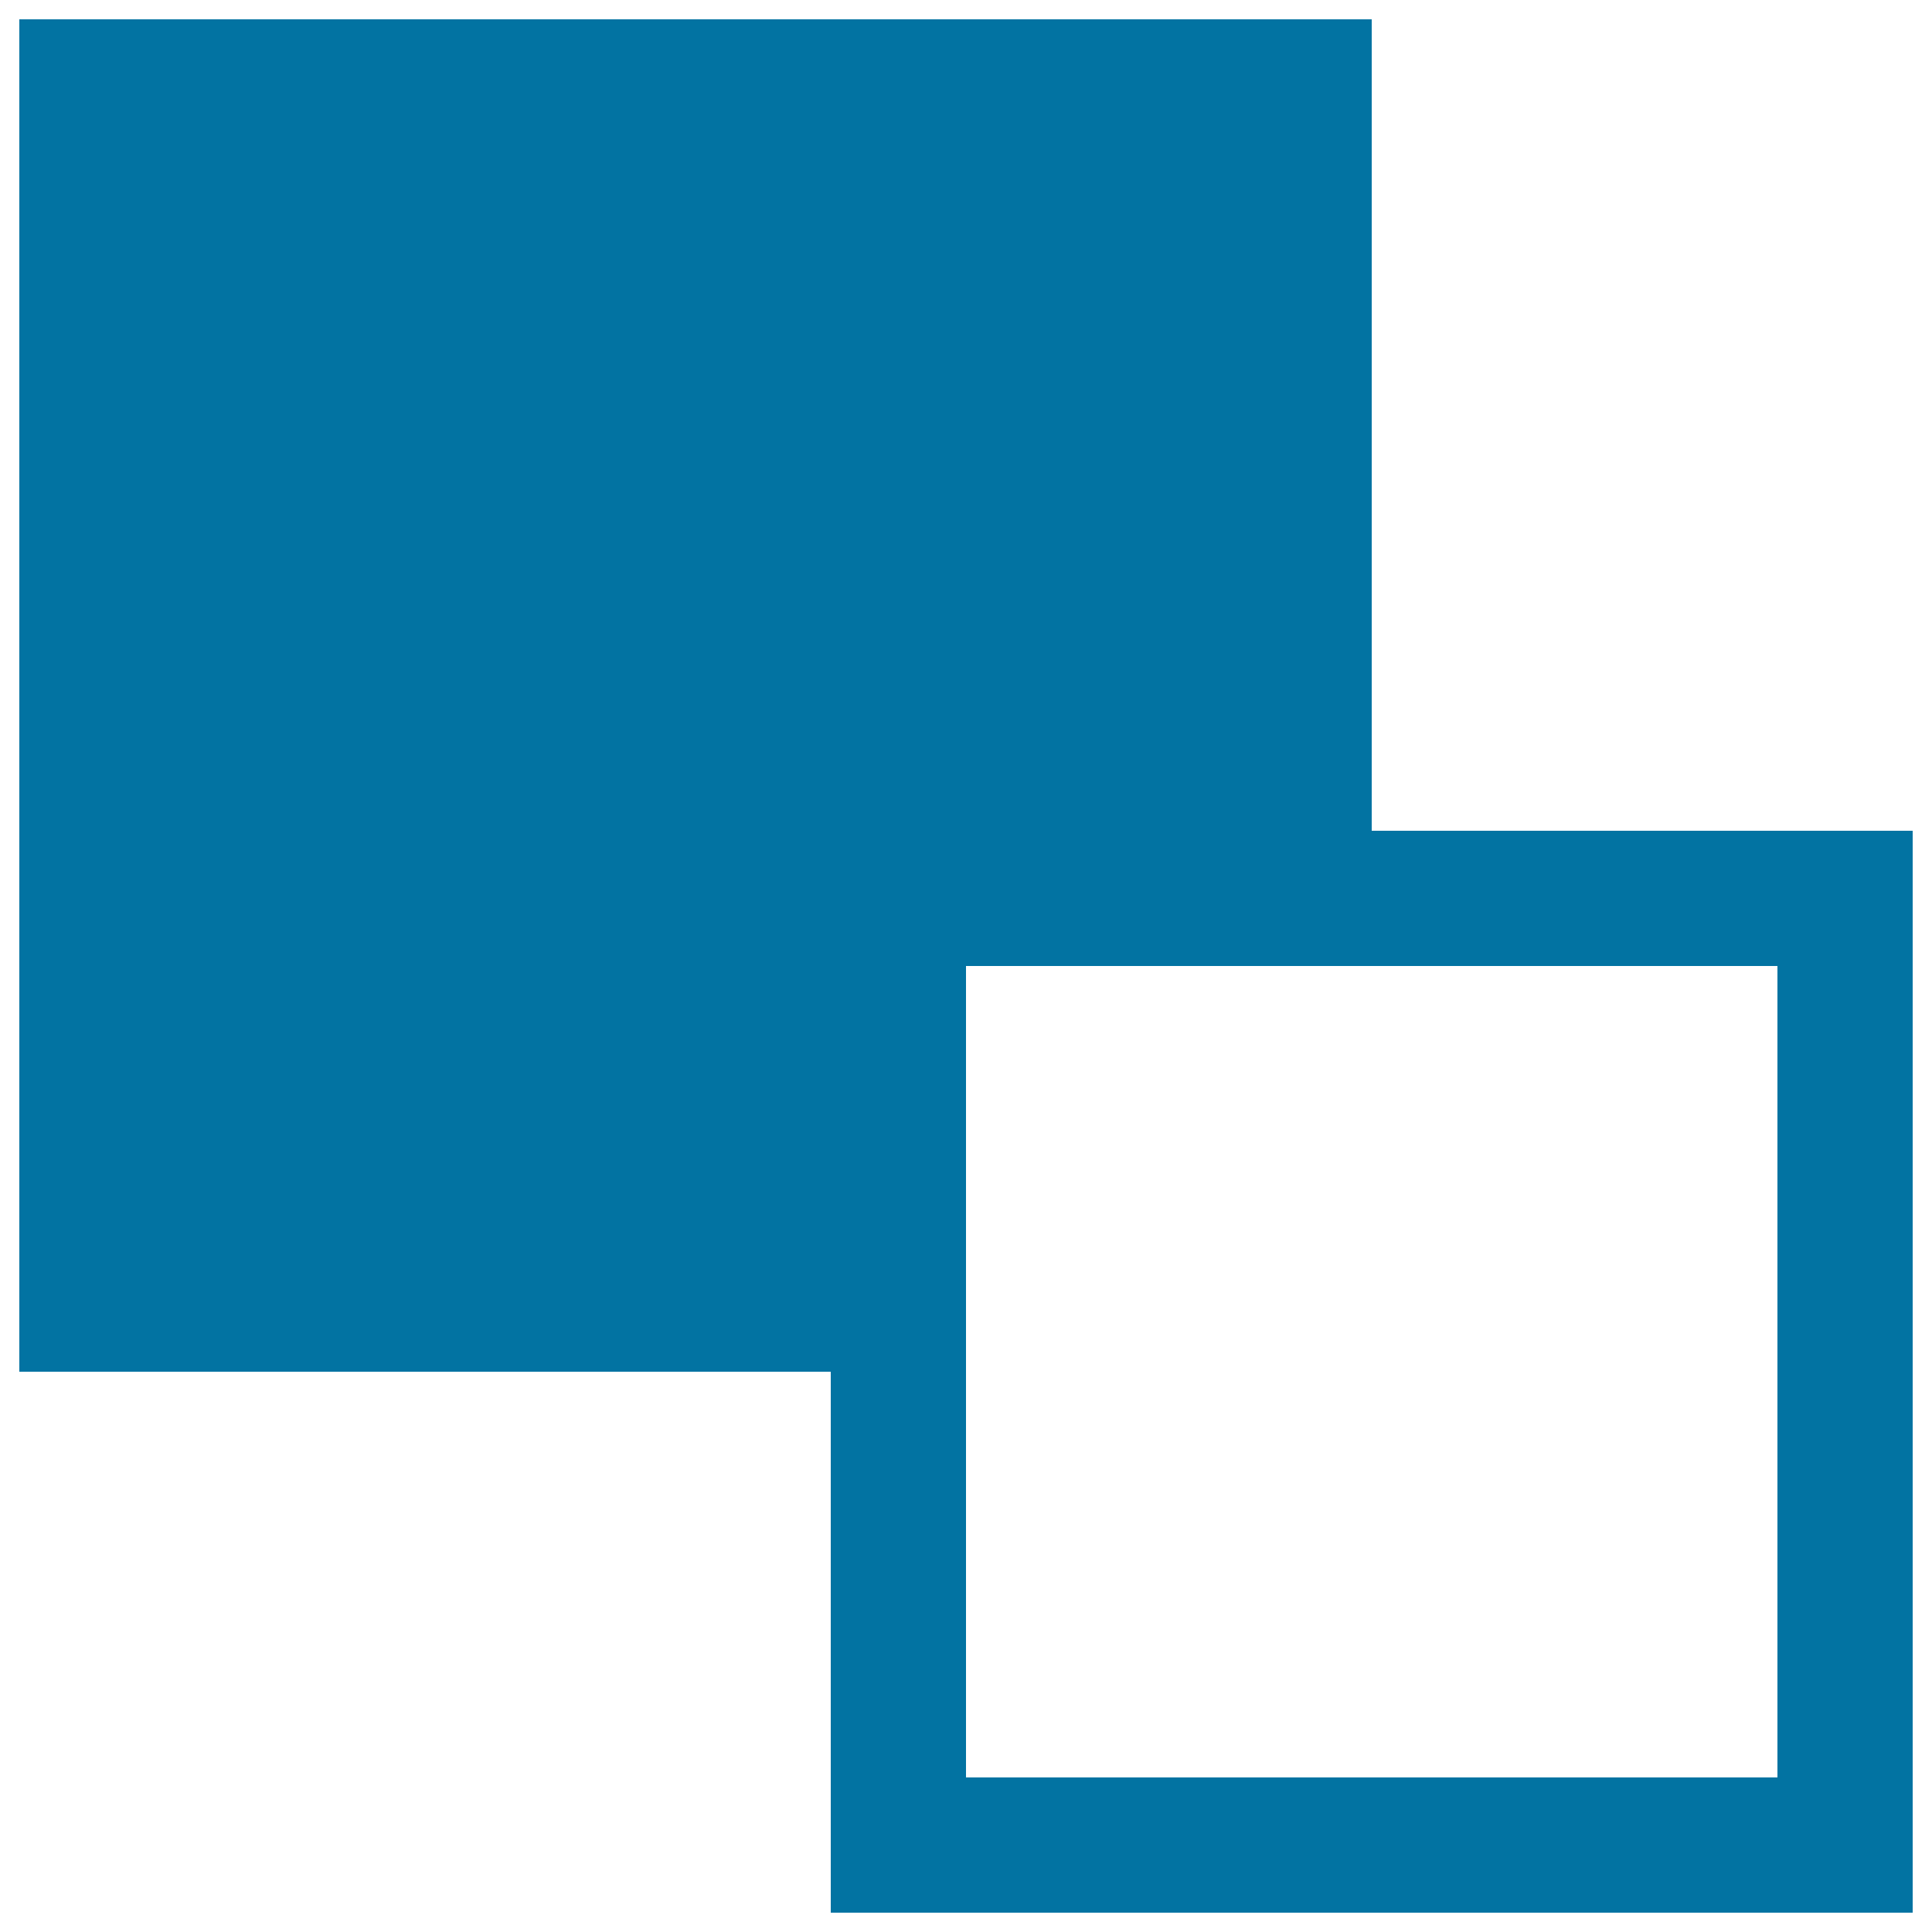
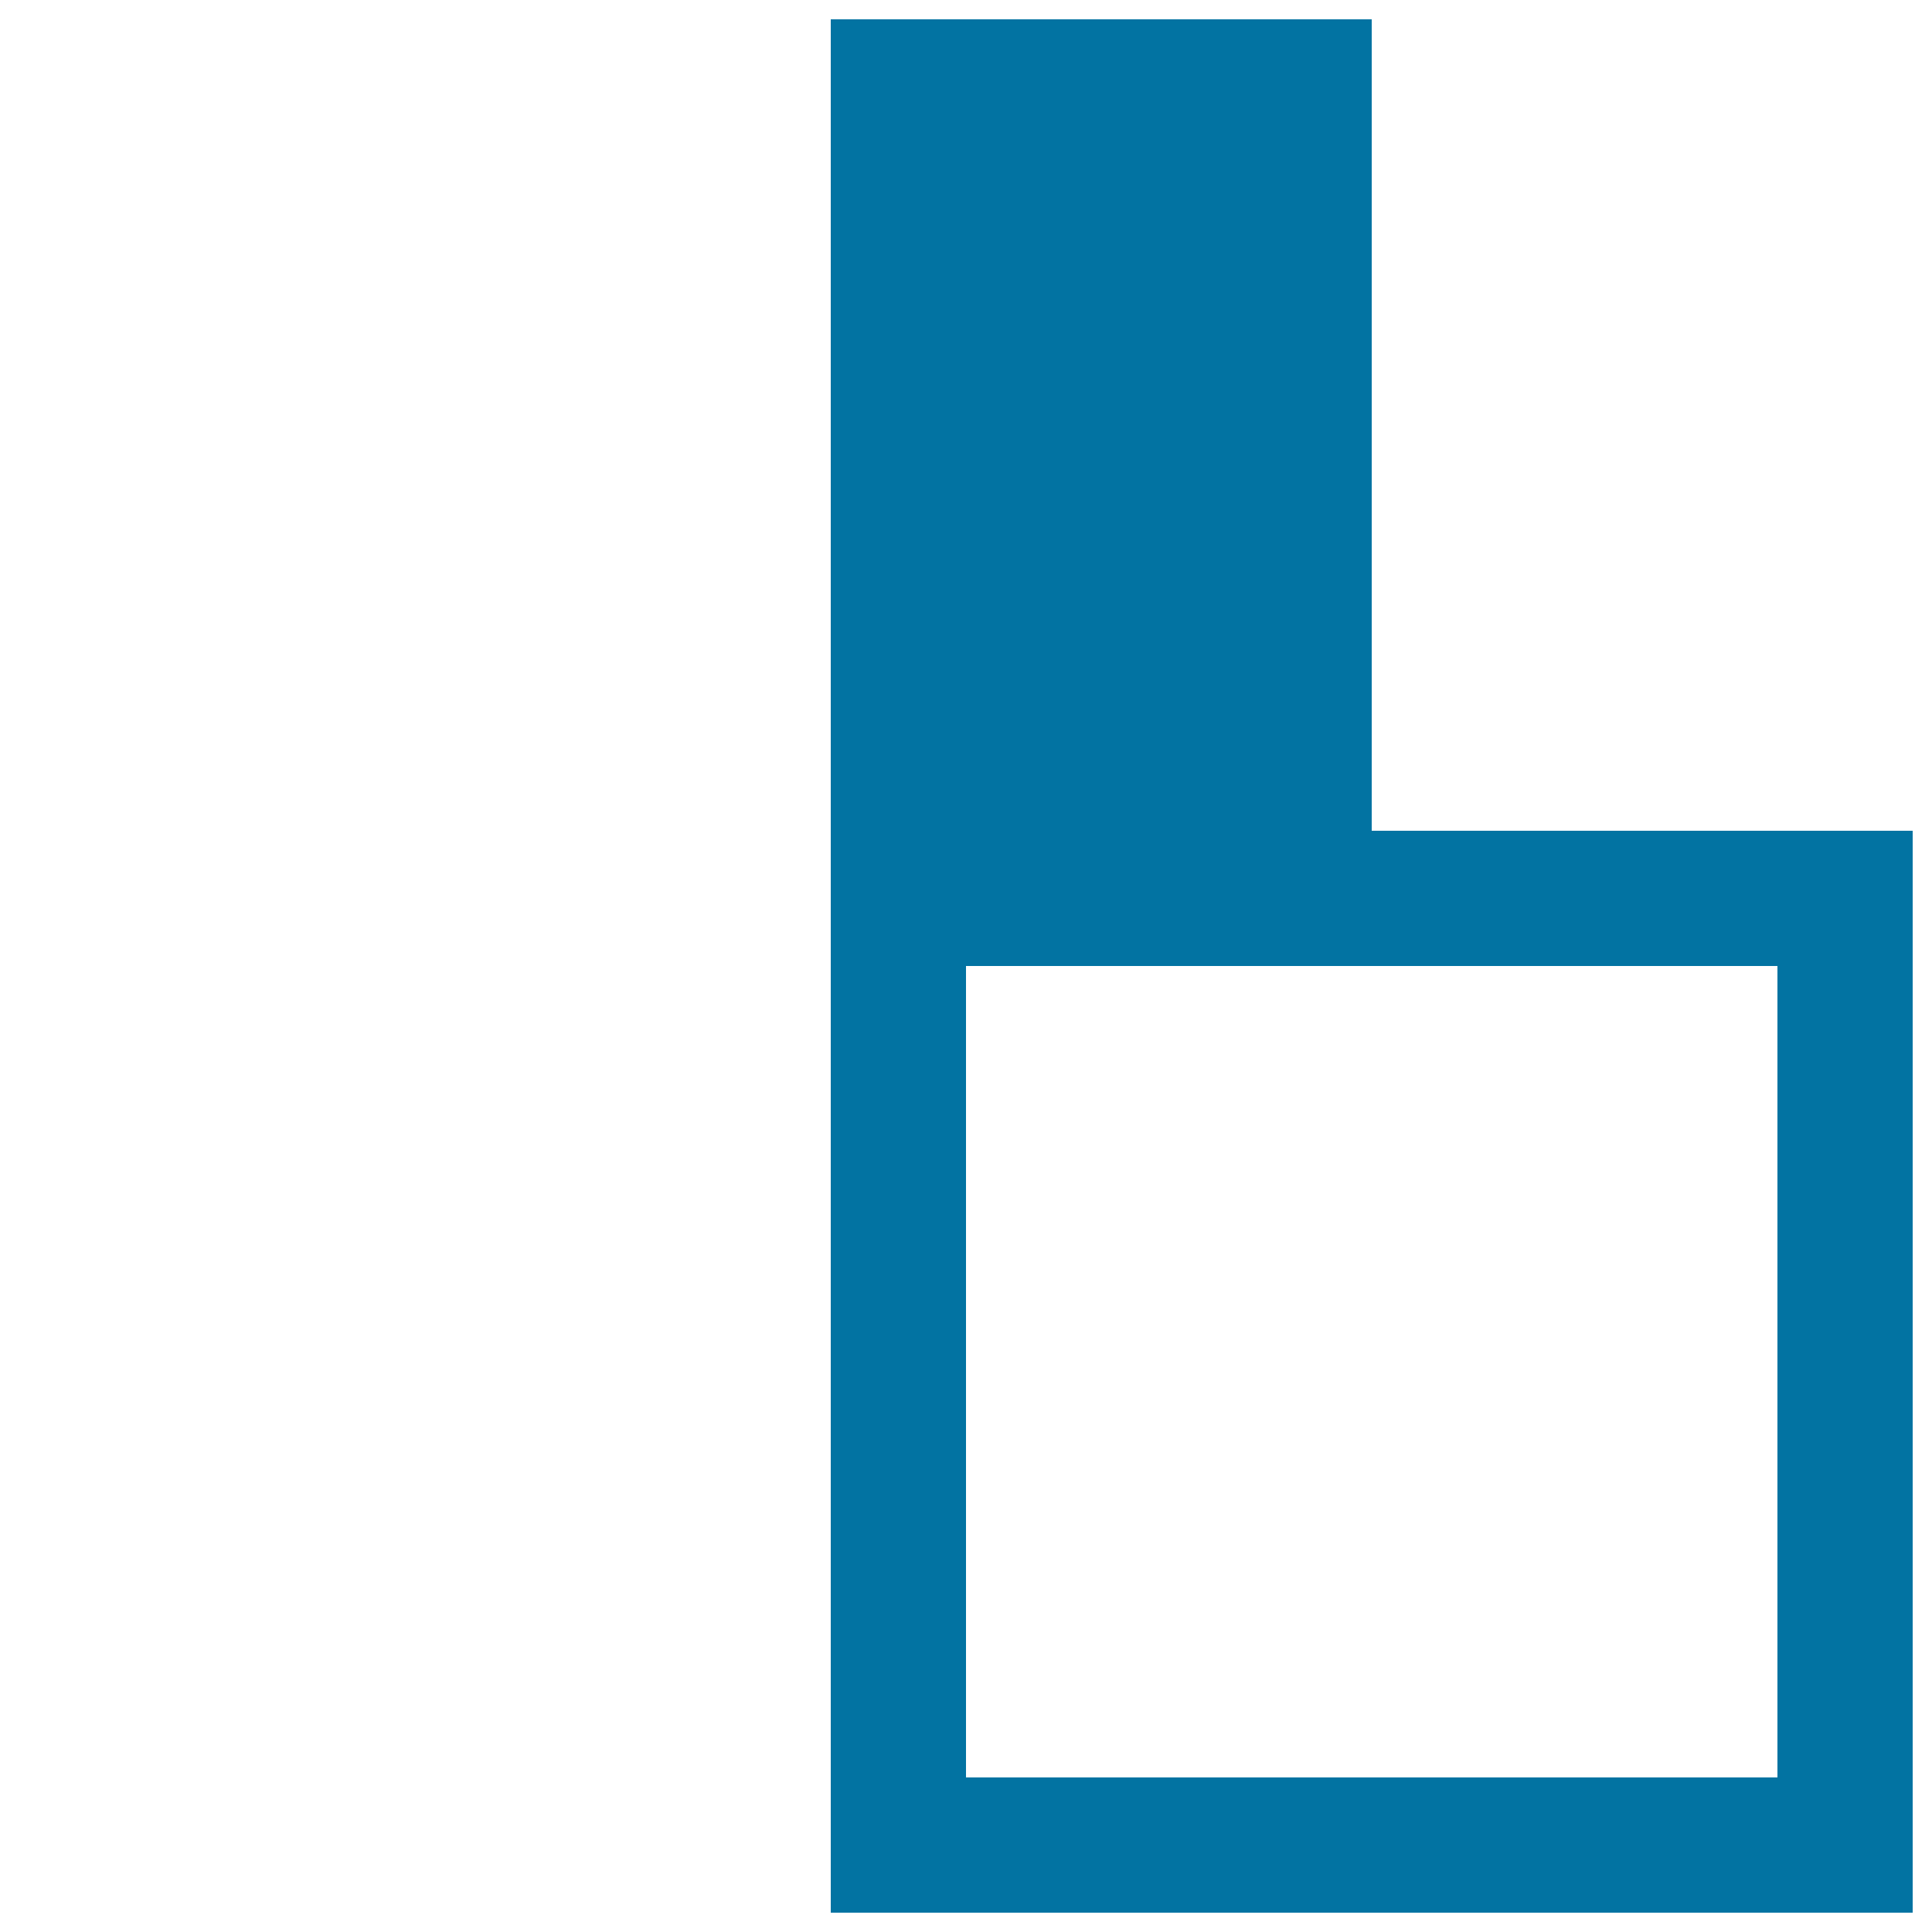
<svg xmlns="http://www.w3.org/2000/svg" viewBox="0 0 1000 1000" style="fill:#0273a2">
  <title>Move Backward SVG icon</title>
-   <path d="M500,500h420v420H500V500z M430,710v280h560V430H710V10H10v700H430z" />
+   <path d="M500,500h420v420H500V500z M430,710v280h560V430H710V10H10H430z" />
</svg>